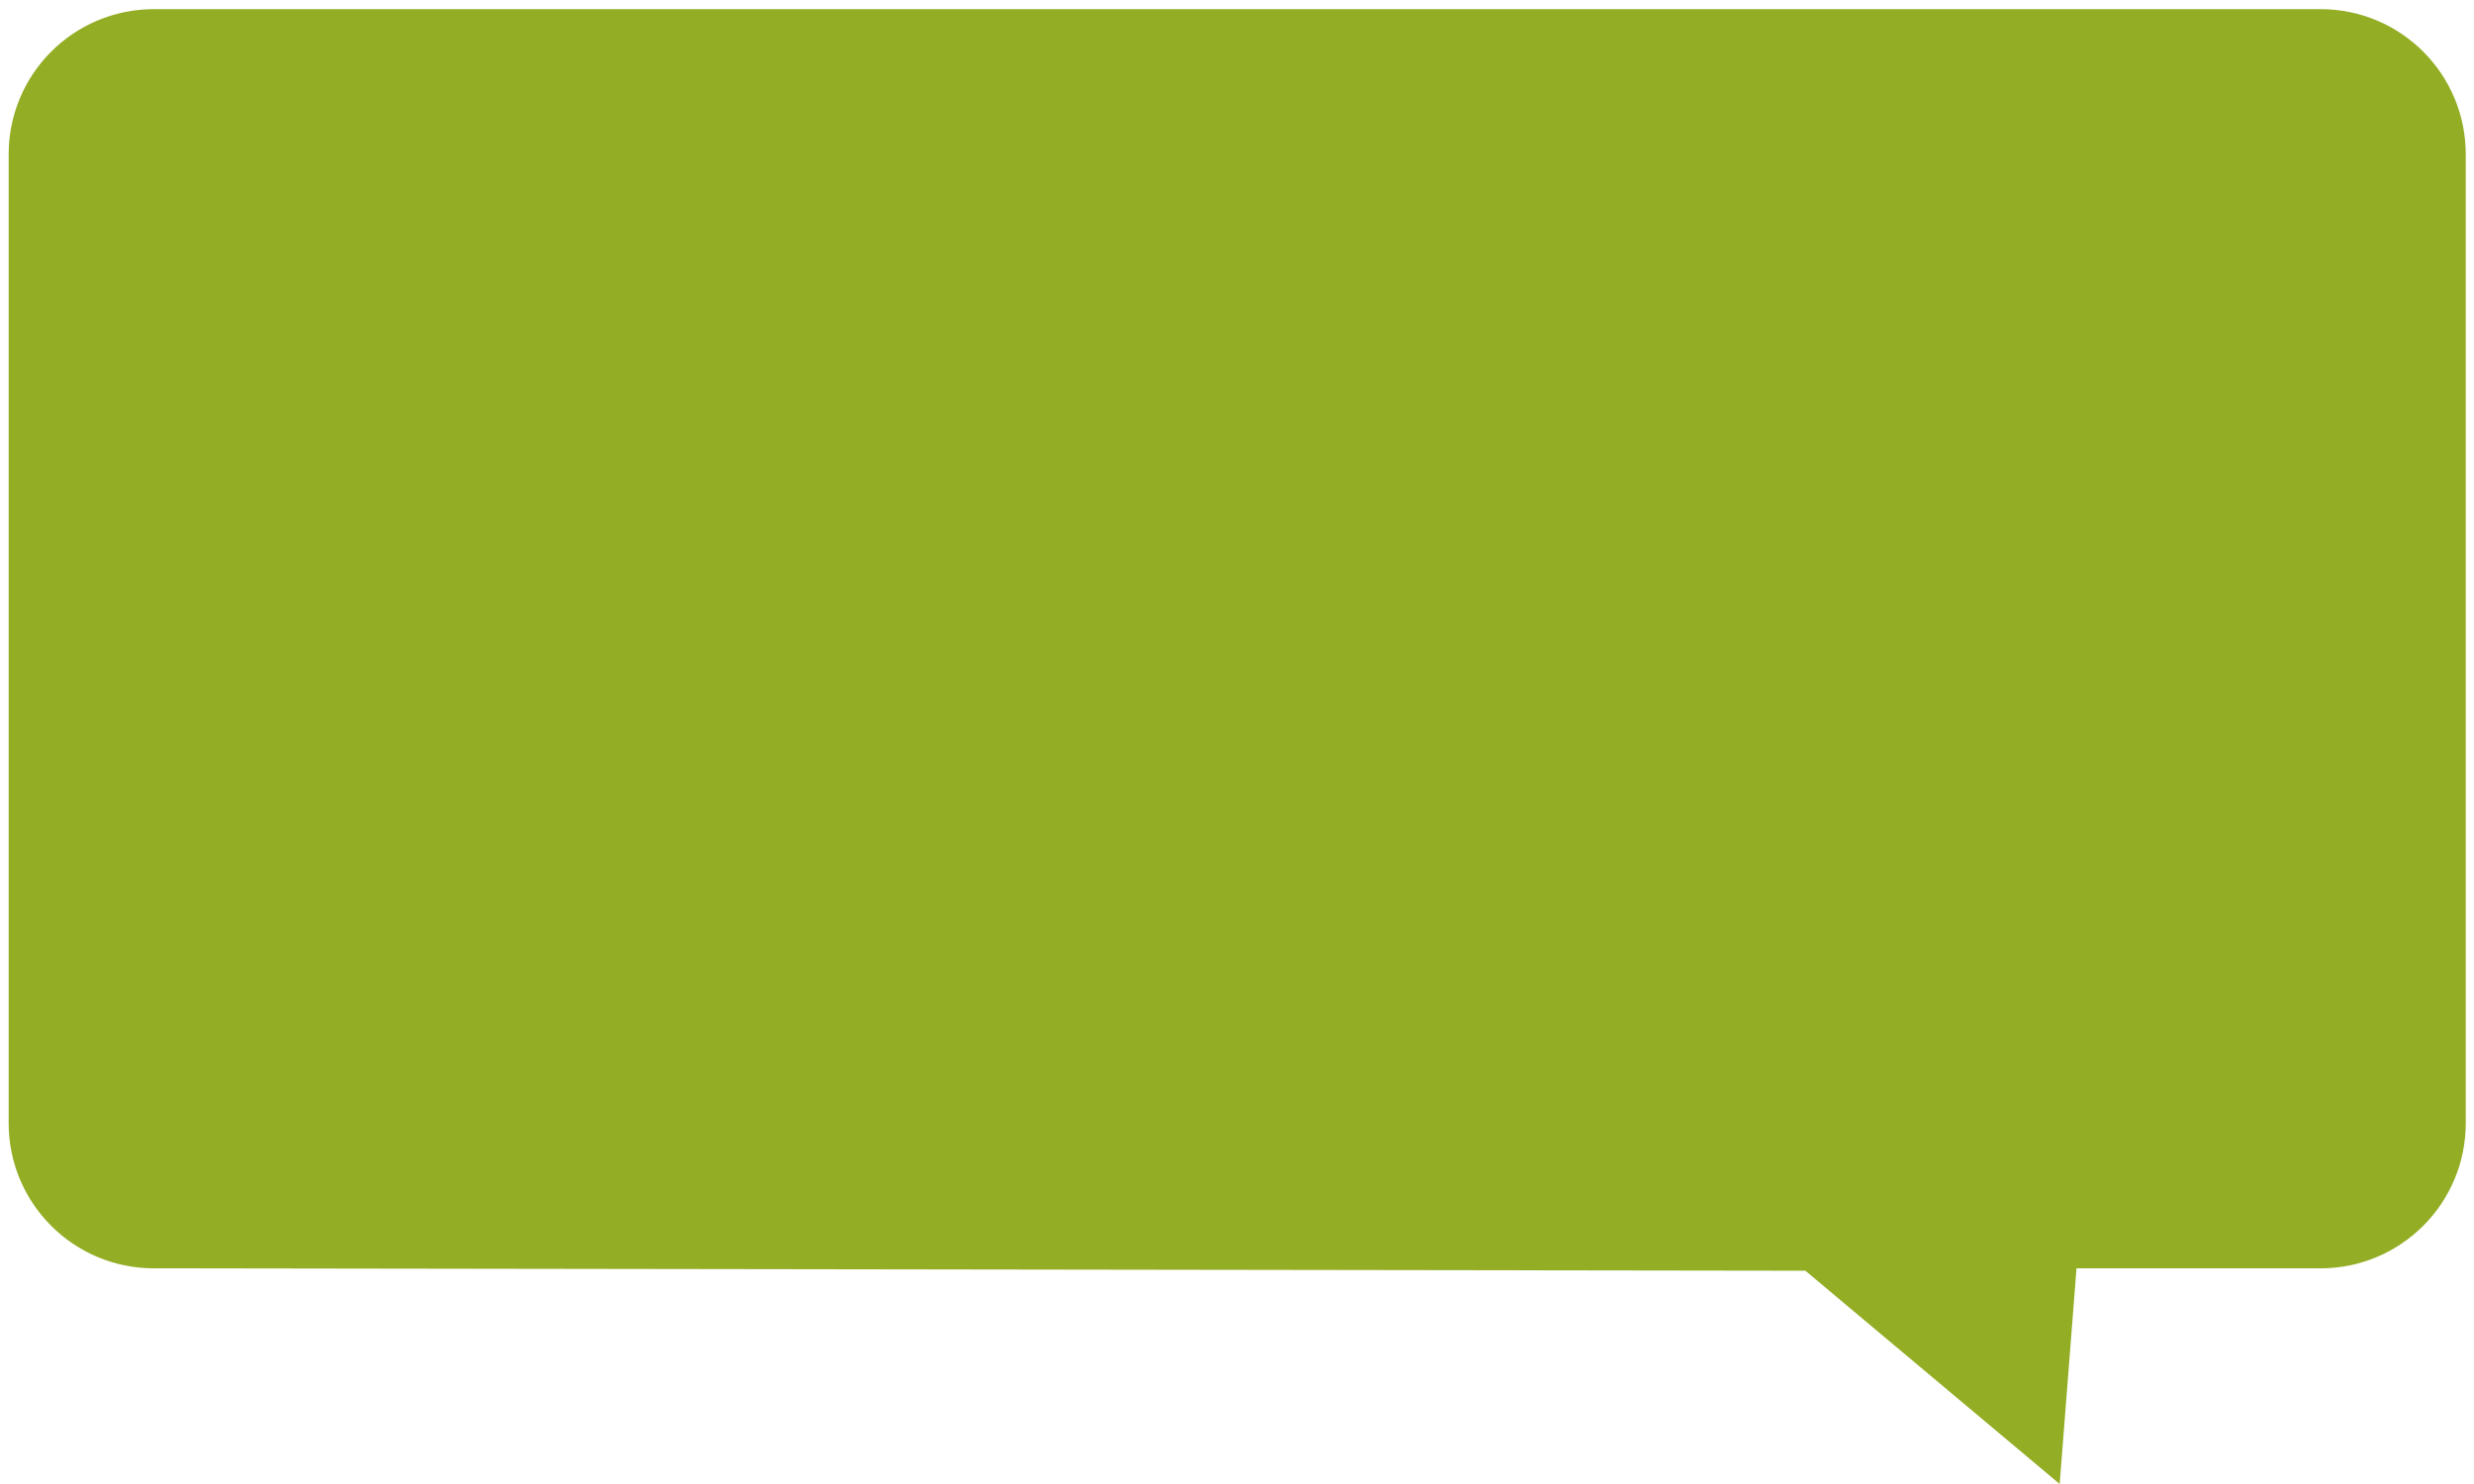
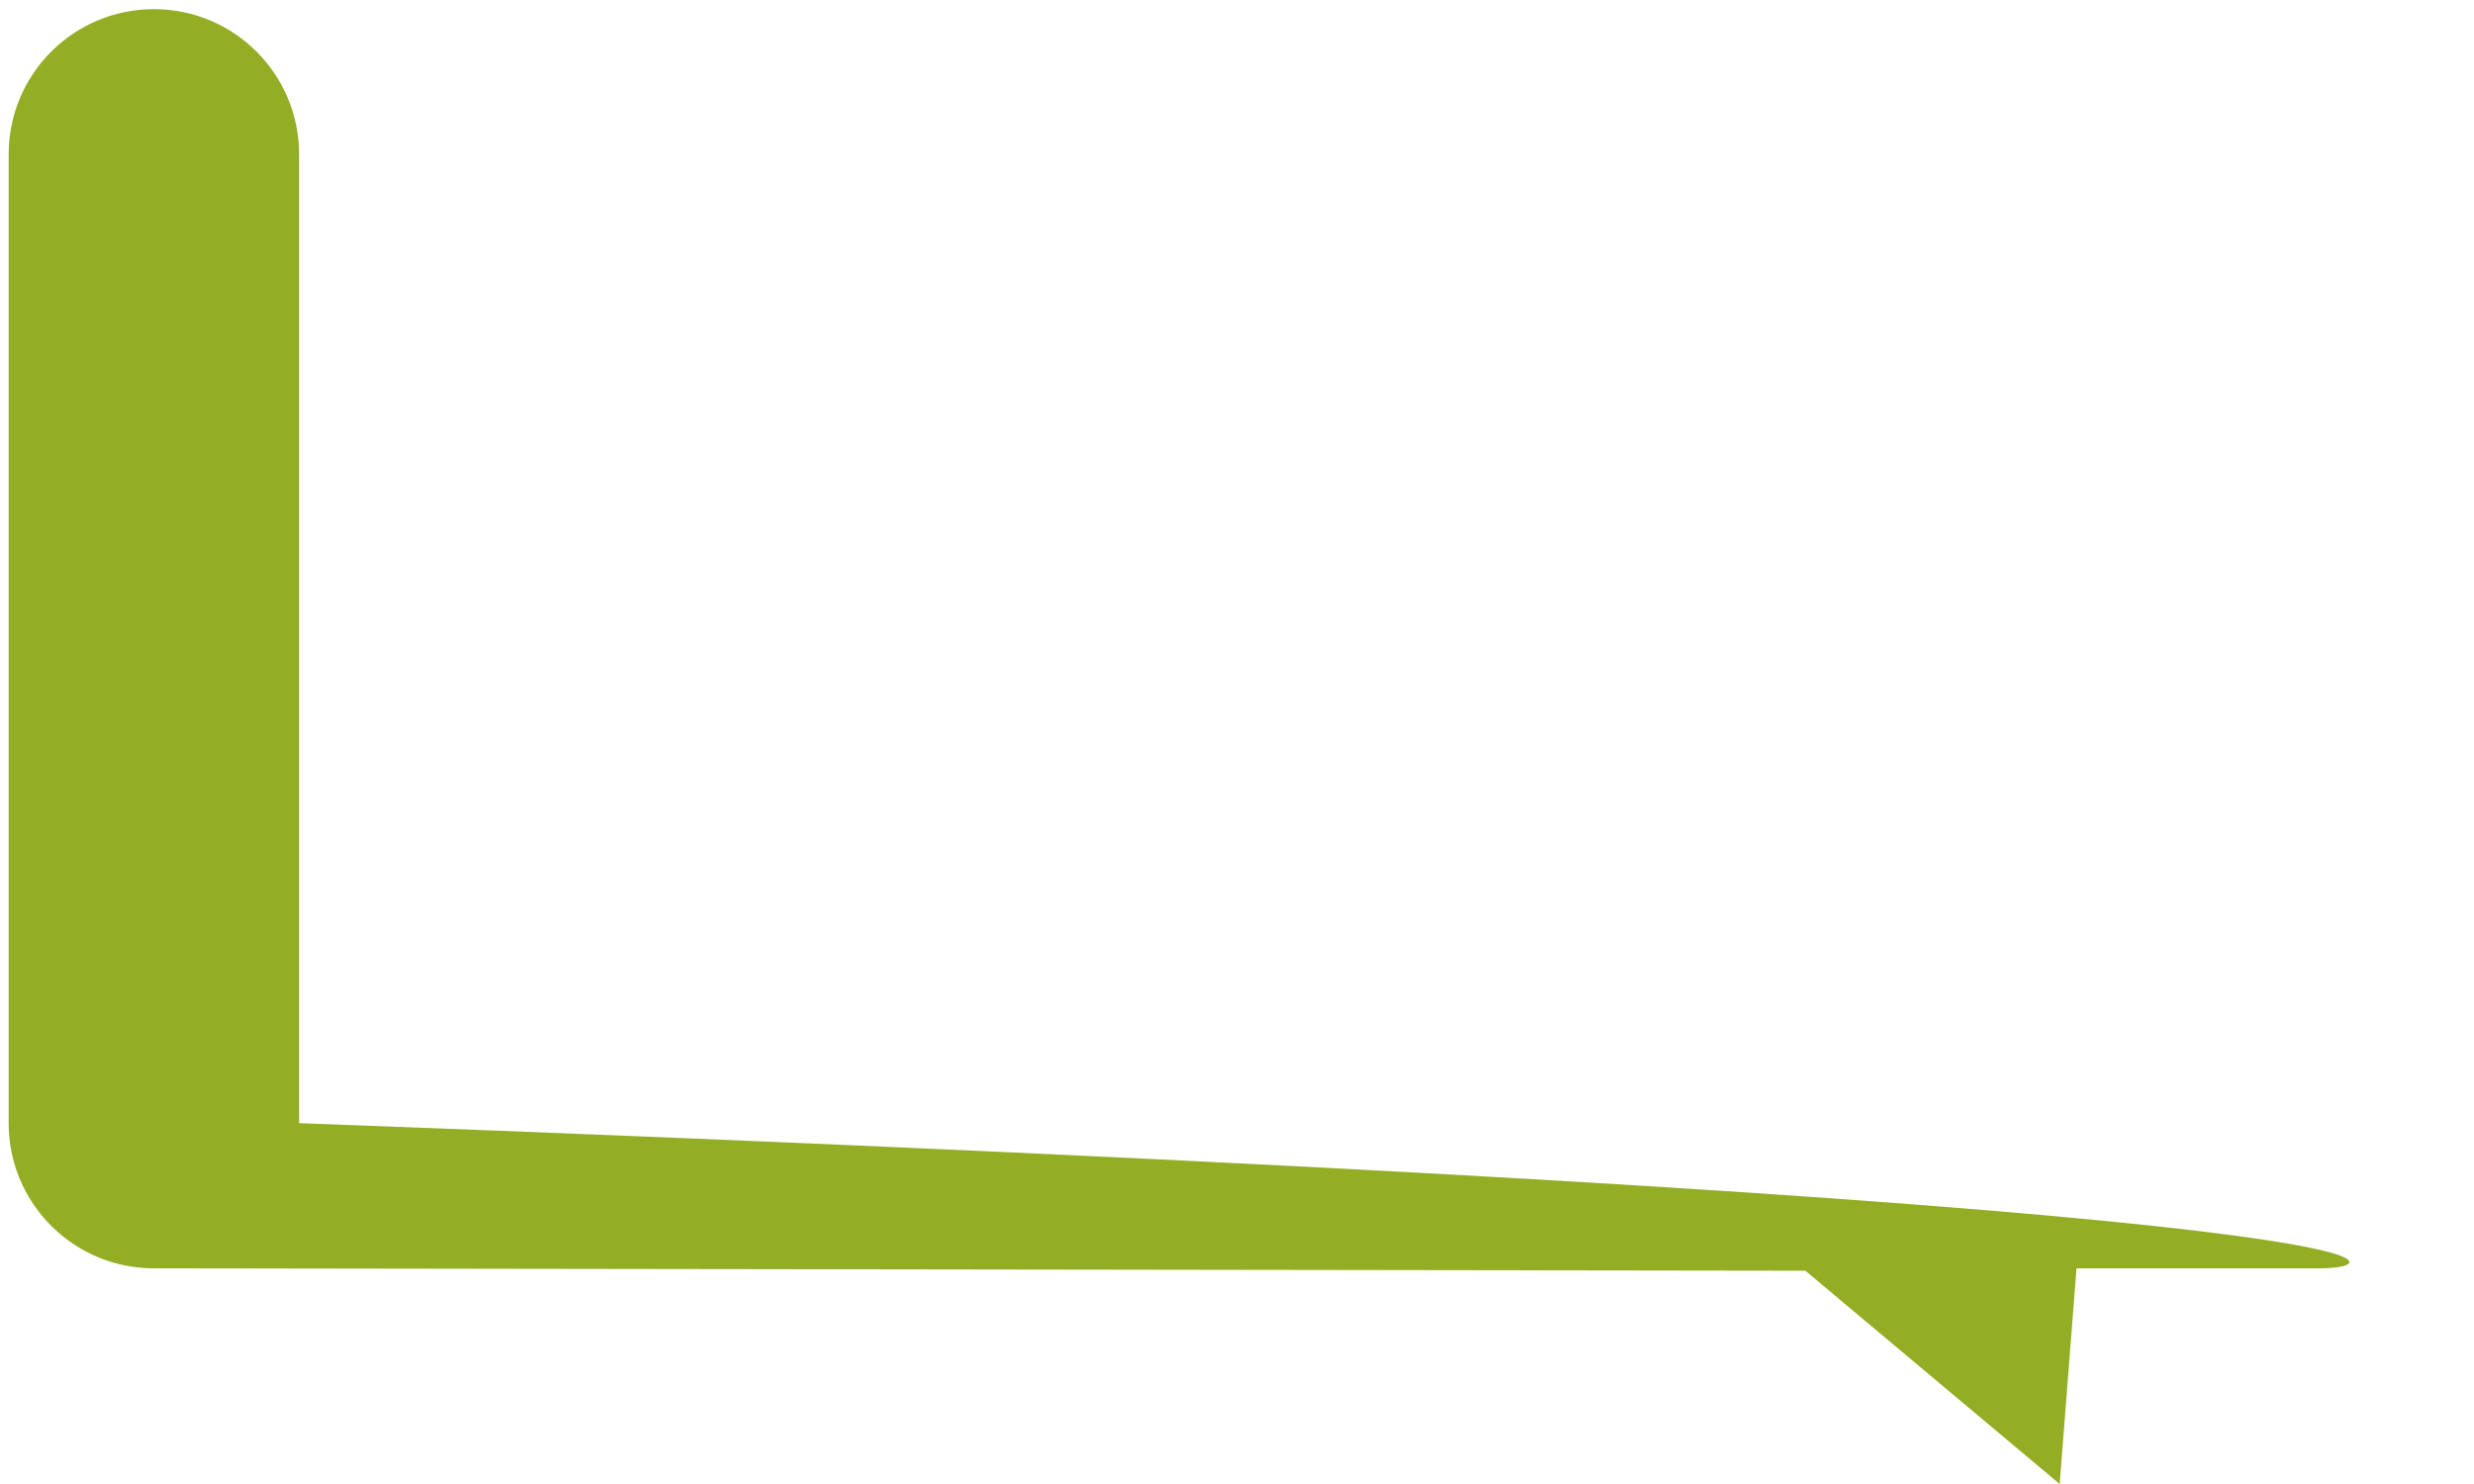
<svg xmlns="http://www.w3.org/2000/svg" id="Слой_1" x="0px" y="0px" viewBox="0 0 300 180" style="enable-background:new 0 0 300 180;" xml:space="preserve">
  <style type="text/css"> .st0{fill:#93AD24;} </style>
-   <path class="st0" d="M281.39,153.84H251.8L249.76,180l-30.84-25.87l-200.26-0.29c-9.73,0-17.61-7.88-17.61-17.61V18.72 c0-9.73,7.88-17.61,17.61-17.61h262.73c9.73,0,17.61,7.88,17.61,17.61v117.51C299,145.95,291.12,153.84,281.39,153.84z" />
+   <path class="st0" d="M281.39,153.84H251.8L249.76,180l-30.84-25.87l-200.26-0.29c-9.73,0-17.61-7.88-17.61-17.61V18.72 c0-9.73,7.88-17.61,17.61-17.61c9.73,0,17.61,7.88,17.61,17.61v117.51C299,145.95,291.12,153.84,281.39,153.84z" />
</svg>